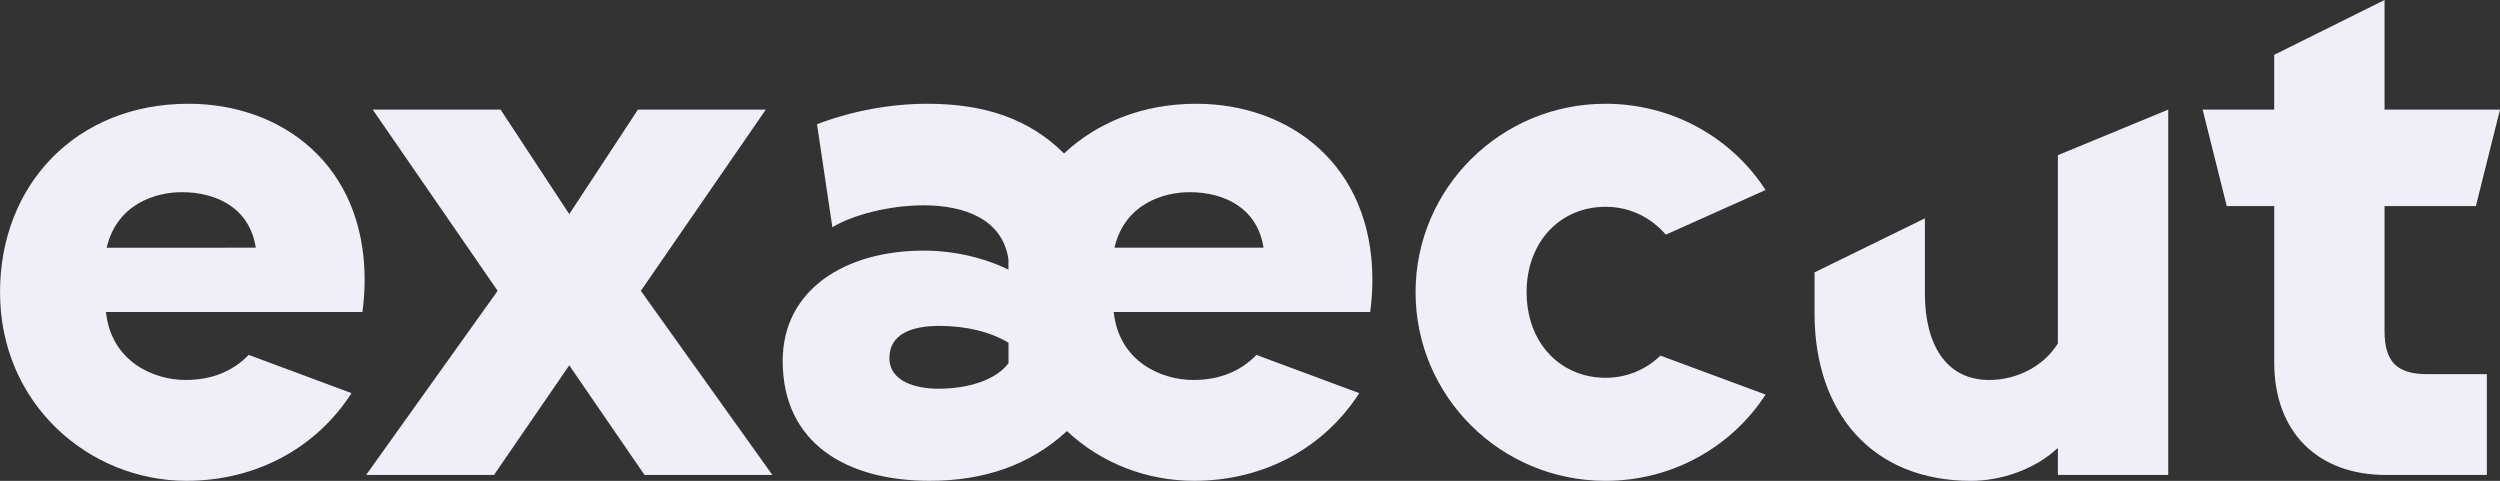
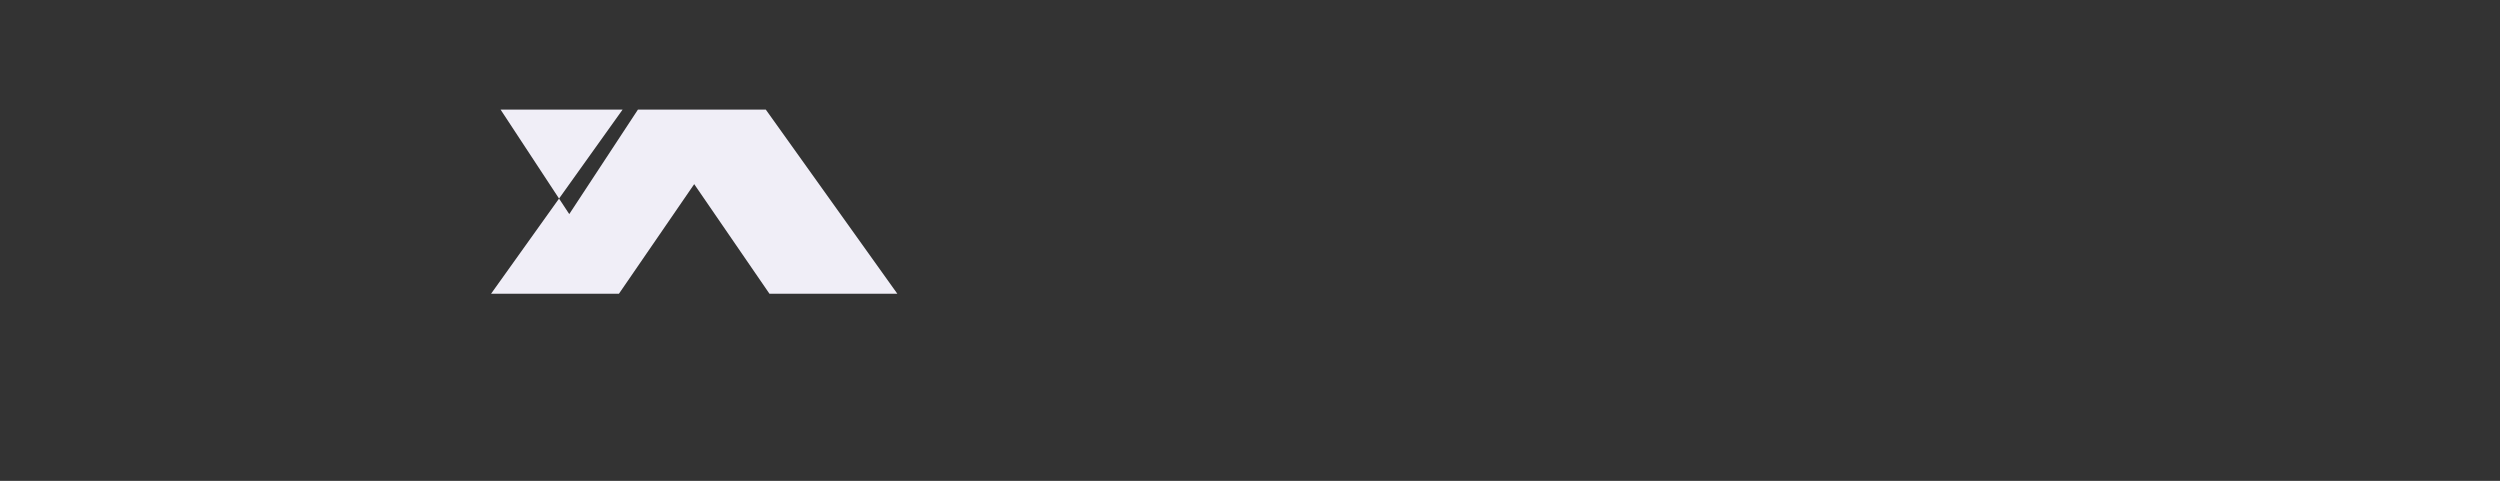
<svg xmlns="http://www.w3.org/2000/svg" version="1.1" x="0px" y="0px" viewBox="0 0 777.55 149.55" style="enable-background:new 0 0 777.55 149.55;" xml:space="preserve">
  <rect x="0" y="0" width="777.55" height="149.55" fill="#333333" stroke="none" />
  <style type="text/css">
	.st0{fill:#4525ED;}
	.st1{fill:#F0EEF7;}
	.st2{fill:#74FCFE;}
	.st3{fill:#161838;}
	.st4{fill:#6A51F1;}
	.st5{fill:#F3F1F9;}
	.st6{fill:#454660;}
	.st7{fill:#A292F6;}
	.st8{fill:#F7F6FB;}
	.st9{fill:#8A8B9B;}
	.st10{fill:#FFFFFF;}
</style>
  <g id="Calque_1">
    <g>
-       <path class="st1" d="M109.32,122.27c-10.45,16.36-28.86,27.27-51.36,27.27c-30,0-57.95-23.64-57.95-58.64    C0,57.5,23.64,32.27,58.64,32.27c28.86,0,54.77,18.87,54.77,54.77c0,3.18-0.23,6.59-0.68,10H32.96    c1.59,15.23,14.55,21.14,24.77,21.14c8.6,0,15-3.02,19.62-7.8L109.32,122.27z M79.55,77.04C77.73,65,67.73,59.77,56.59,59.77    c-8.18,0-20.23,3.64-23.41,17.27H79.55z" />
-       <path class="st1" d="M115.92,34.09h39.77l21.36,32.5l21.36-32.5h39.77l-38.86,56.36l40.91,57.27h-39.77l-23.41-34.09l-23.41,34.09    h-39.77l40.91-57.27L115.92,34.09z" />
-       <path class="st1" d="M422.75,122.27c-10.46,16.36-28.87,27.27-51.37,27.27c-14.77,0-28.86-5.46-39.54-15.46    c-11.59,10.68-25.91,15.46-42.73,15.46c-25.68,0-45.68-11.59-45.68-37.27c0-22.27,19.54-34.32,43.86-34.32    c9.09,0,18.41,2.04,26.36,5.91v-3.18c-1.82-12.5-13.64-16.82-26.36-16.82c-10.68,0-22.05,2.96-28.41,6.82l-4.77-32.04    c10.68-4.09,22.73-6.37,34.32-6.37c17.5,0,31.59,4.55,42.5,15.46c10.22-9.55,24.32-15.46,41.14-15.46    c28.86,0,54.77,18.87,54.77,54.77c0,3.18-0.23,6.59-0.68,10h-79.77c1.59,15.23,14.55,21.14,24.77,21.14    c8.6,0,14.99-3.01,19.61-7.79L422.75,122.27z M313.66,106.59c-5.68-3.41-13.18-5.23-21.59-5.23c-8.41,0-15.45,2.5-15.45,10    c0,7.27,8.18,9.54,15.23,9.54c9.32,0,17.95-2.73,21.82-7.95V106.59z M392.98,77.04c-1.82-12.04-11.82-17.27-22.95-17.27    c-8.18,0-20.23,3.64-23.41,17.27H392.98z" />
-       <path class="st1" d="M549.13,122.73c-10.46,16.13-28.86,26.82-49.77,26.82c-16.33,0-31.07-6.56-41.75-17.15    c-10.72-10.63-17.34-25.32-17.34-41.49c0-32.27,26.36-58.64,59.09-58.64c20.91,0,39.32,10.68,49.77,26.82l-31.02,13.89    c-4.64-5.33-11.1-8.66-18.76-8.66c-14.09,0-24.55,10.91-24.55,26.59c0,13,7.18,22.72,17.67,25.66c2.16,0.61,4.47,0.93,6.88,0.93    c6.77,0,12.61-2.61,17.08-6.9L549.13,122.73z" />
-       <path class="st1" d="M613,149.55c-30.68,0-48.64-21.14-48.64-52.05V84.71l34.32-16.8v23.45c0,15.45,6.37,26.82,20,26.82    c8.41,0,16.82-4.09,21.36-11.36V48.26l34.32-14.17v113.63h-34.32v-8.41C633,145.91,622.54,149.55,613,149.55z" />
-       <path class="st1" d="M707.32,34.09V17.05L741.64,0v34.09h35.91l-7.5,30h-28.41v38.86c0,9.55,3.86,13.41,13.18,13.41h18.64v31.36    h-31.36c-21.36,0-34.77-13.41-34.77-35V64.09h-14.77l-7.5-30H707.32z" />
+       <path class="st1" d="M115.92,34.09h39.77l21.36,32.5l21.36-32.5h39.77l40.91,57.27h-39.77l-23.41-34.09l-23.41,34.09    h-39.77l40.91-57.27L115.92,34.09z" />
    </g>
  </g>
  <g id="Calque_2">
</g>
</svg>